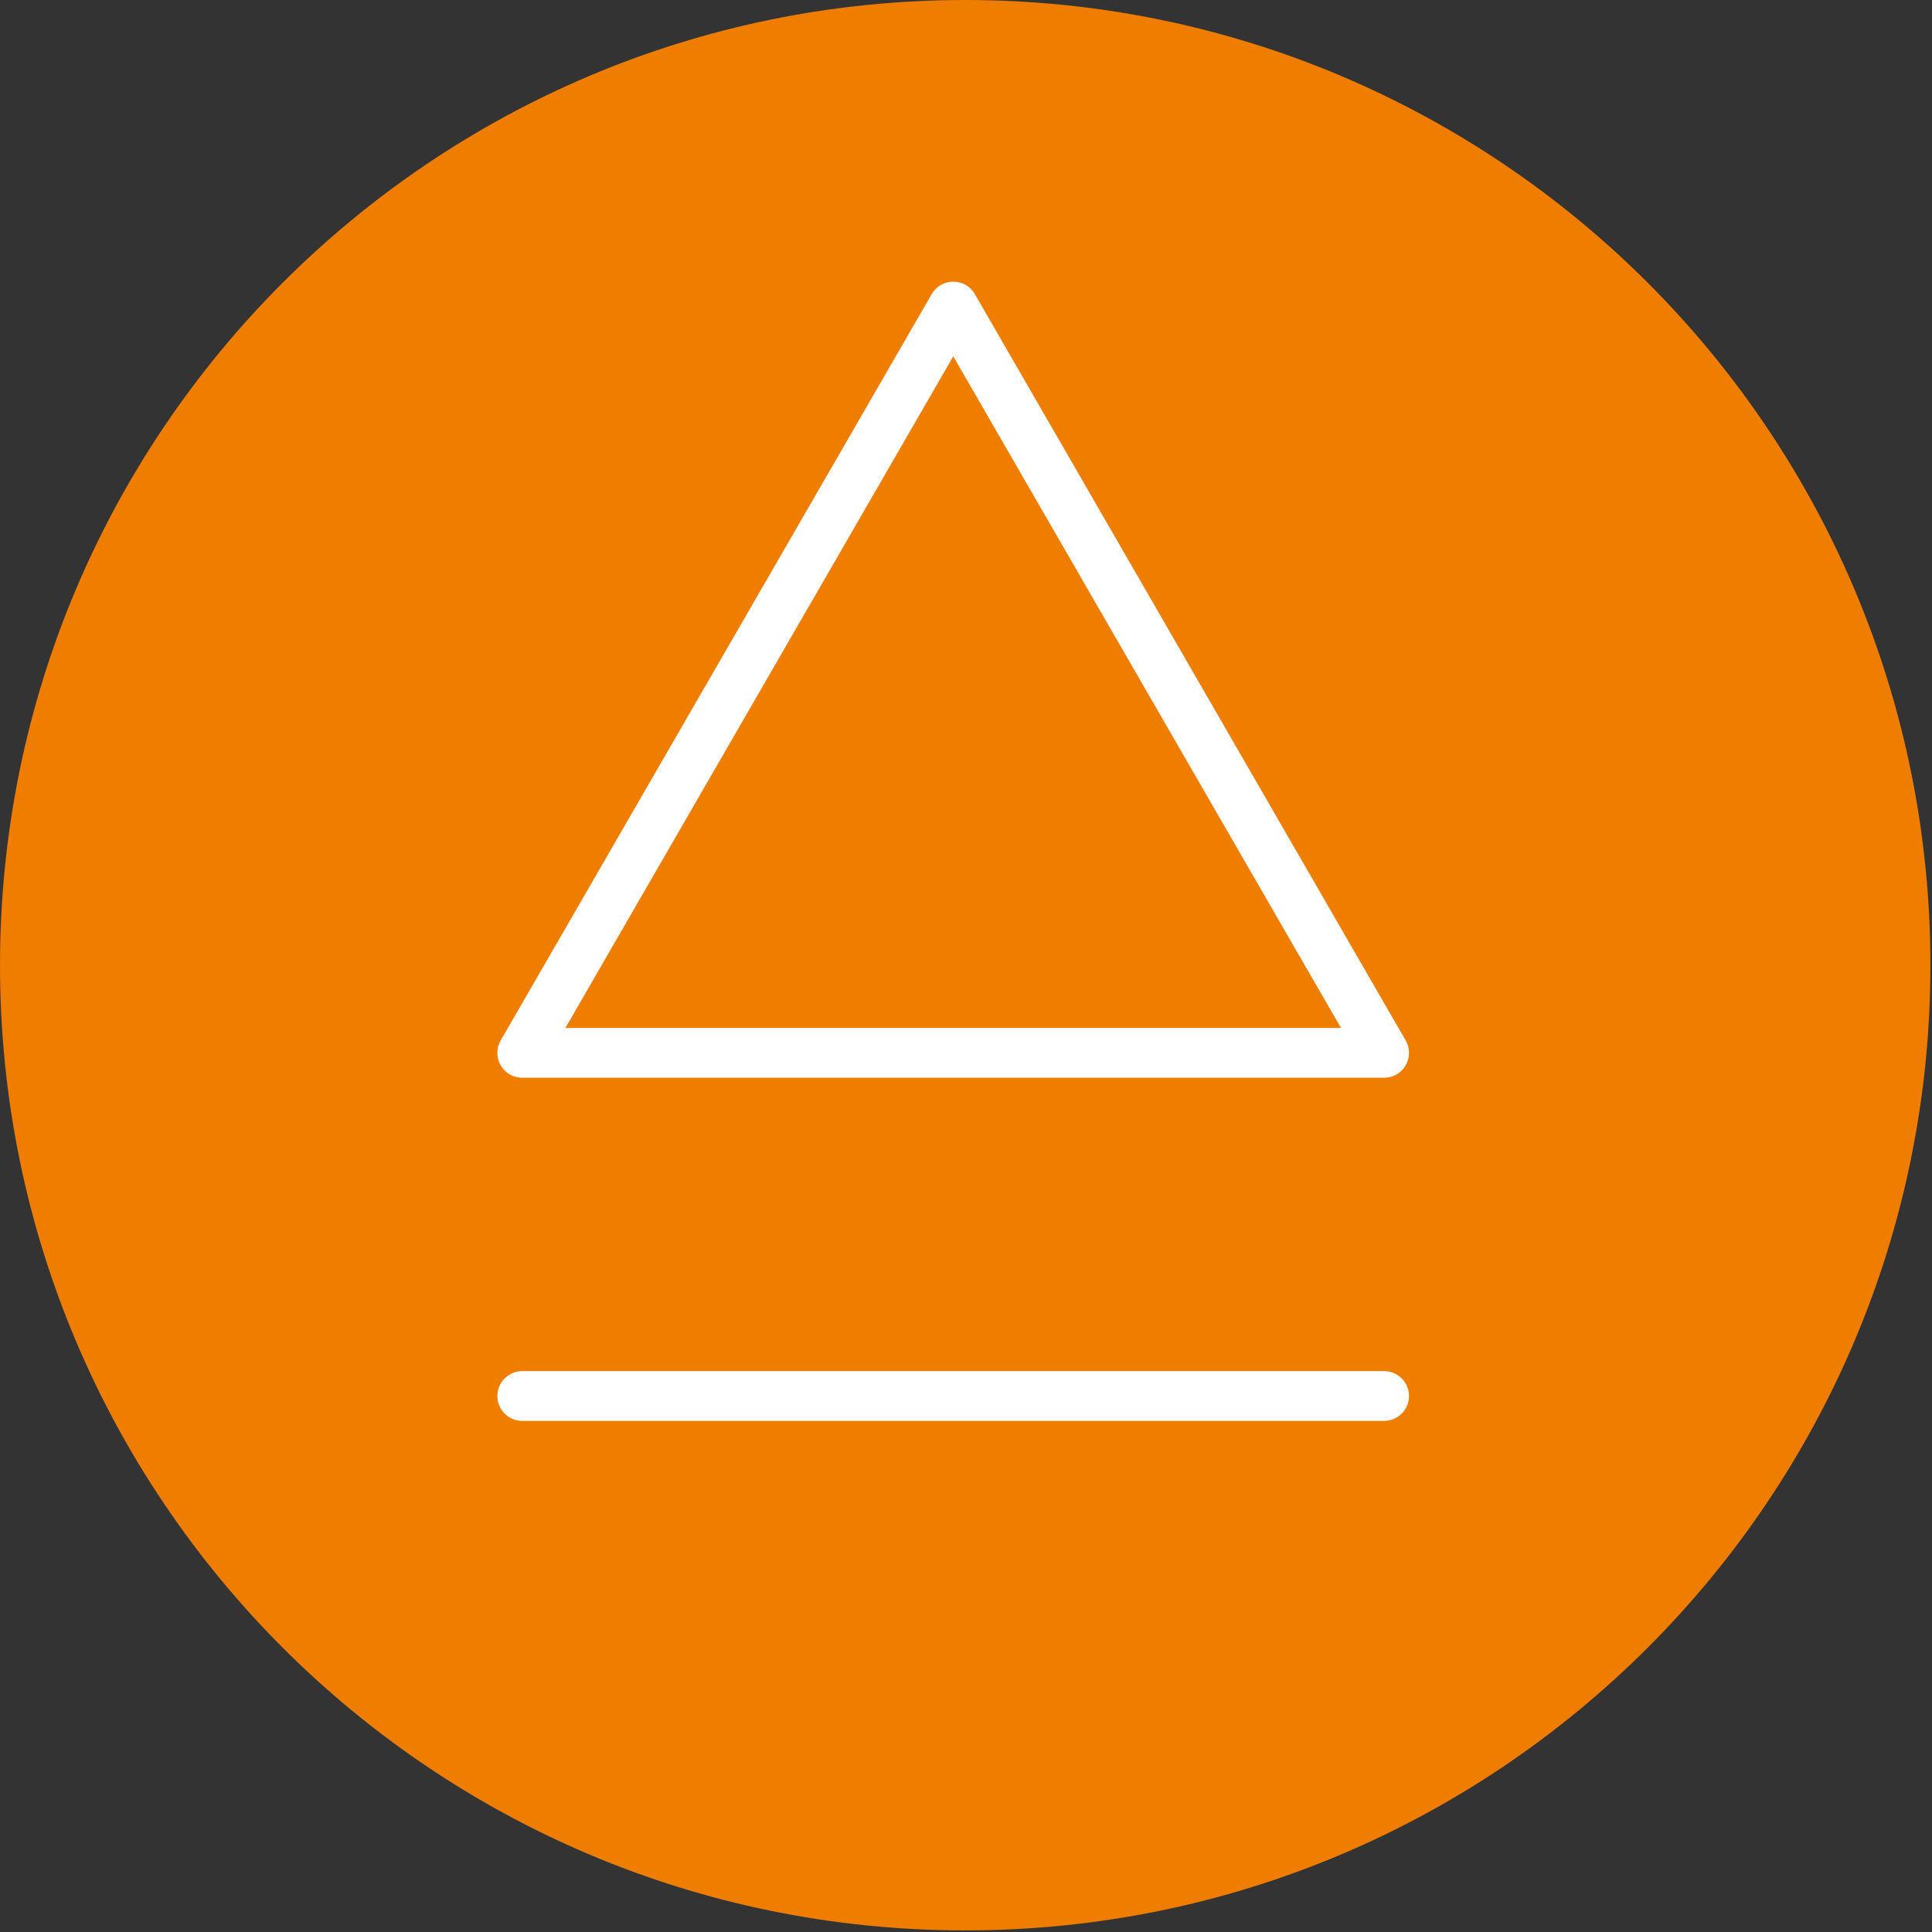
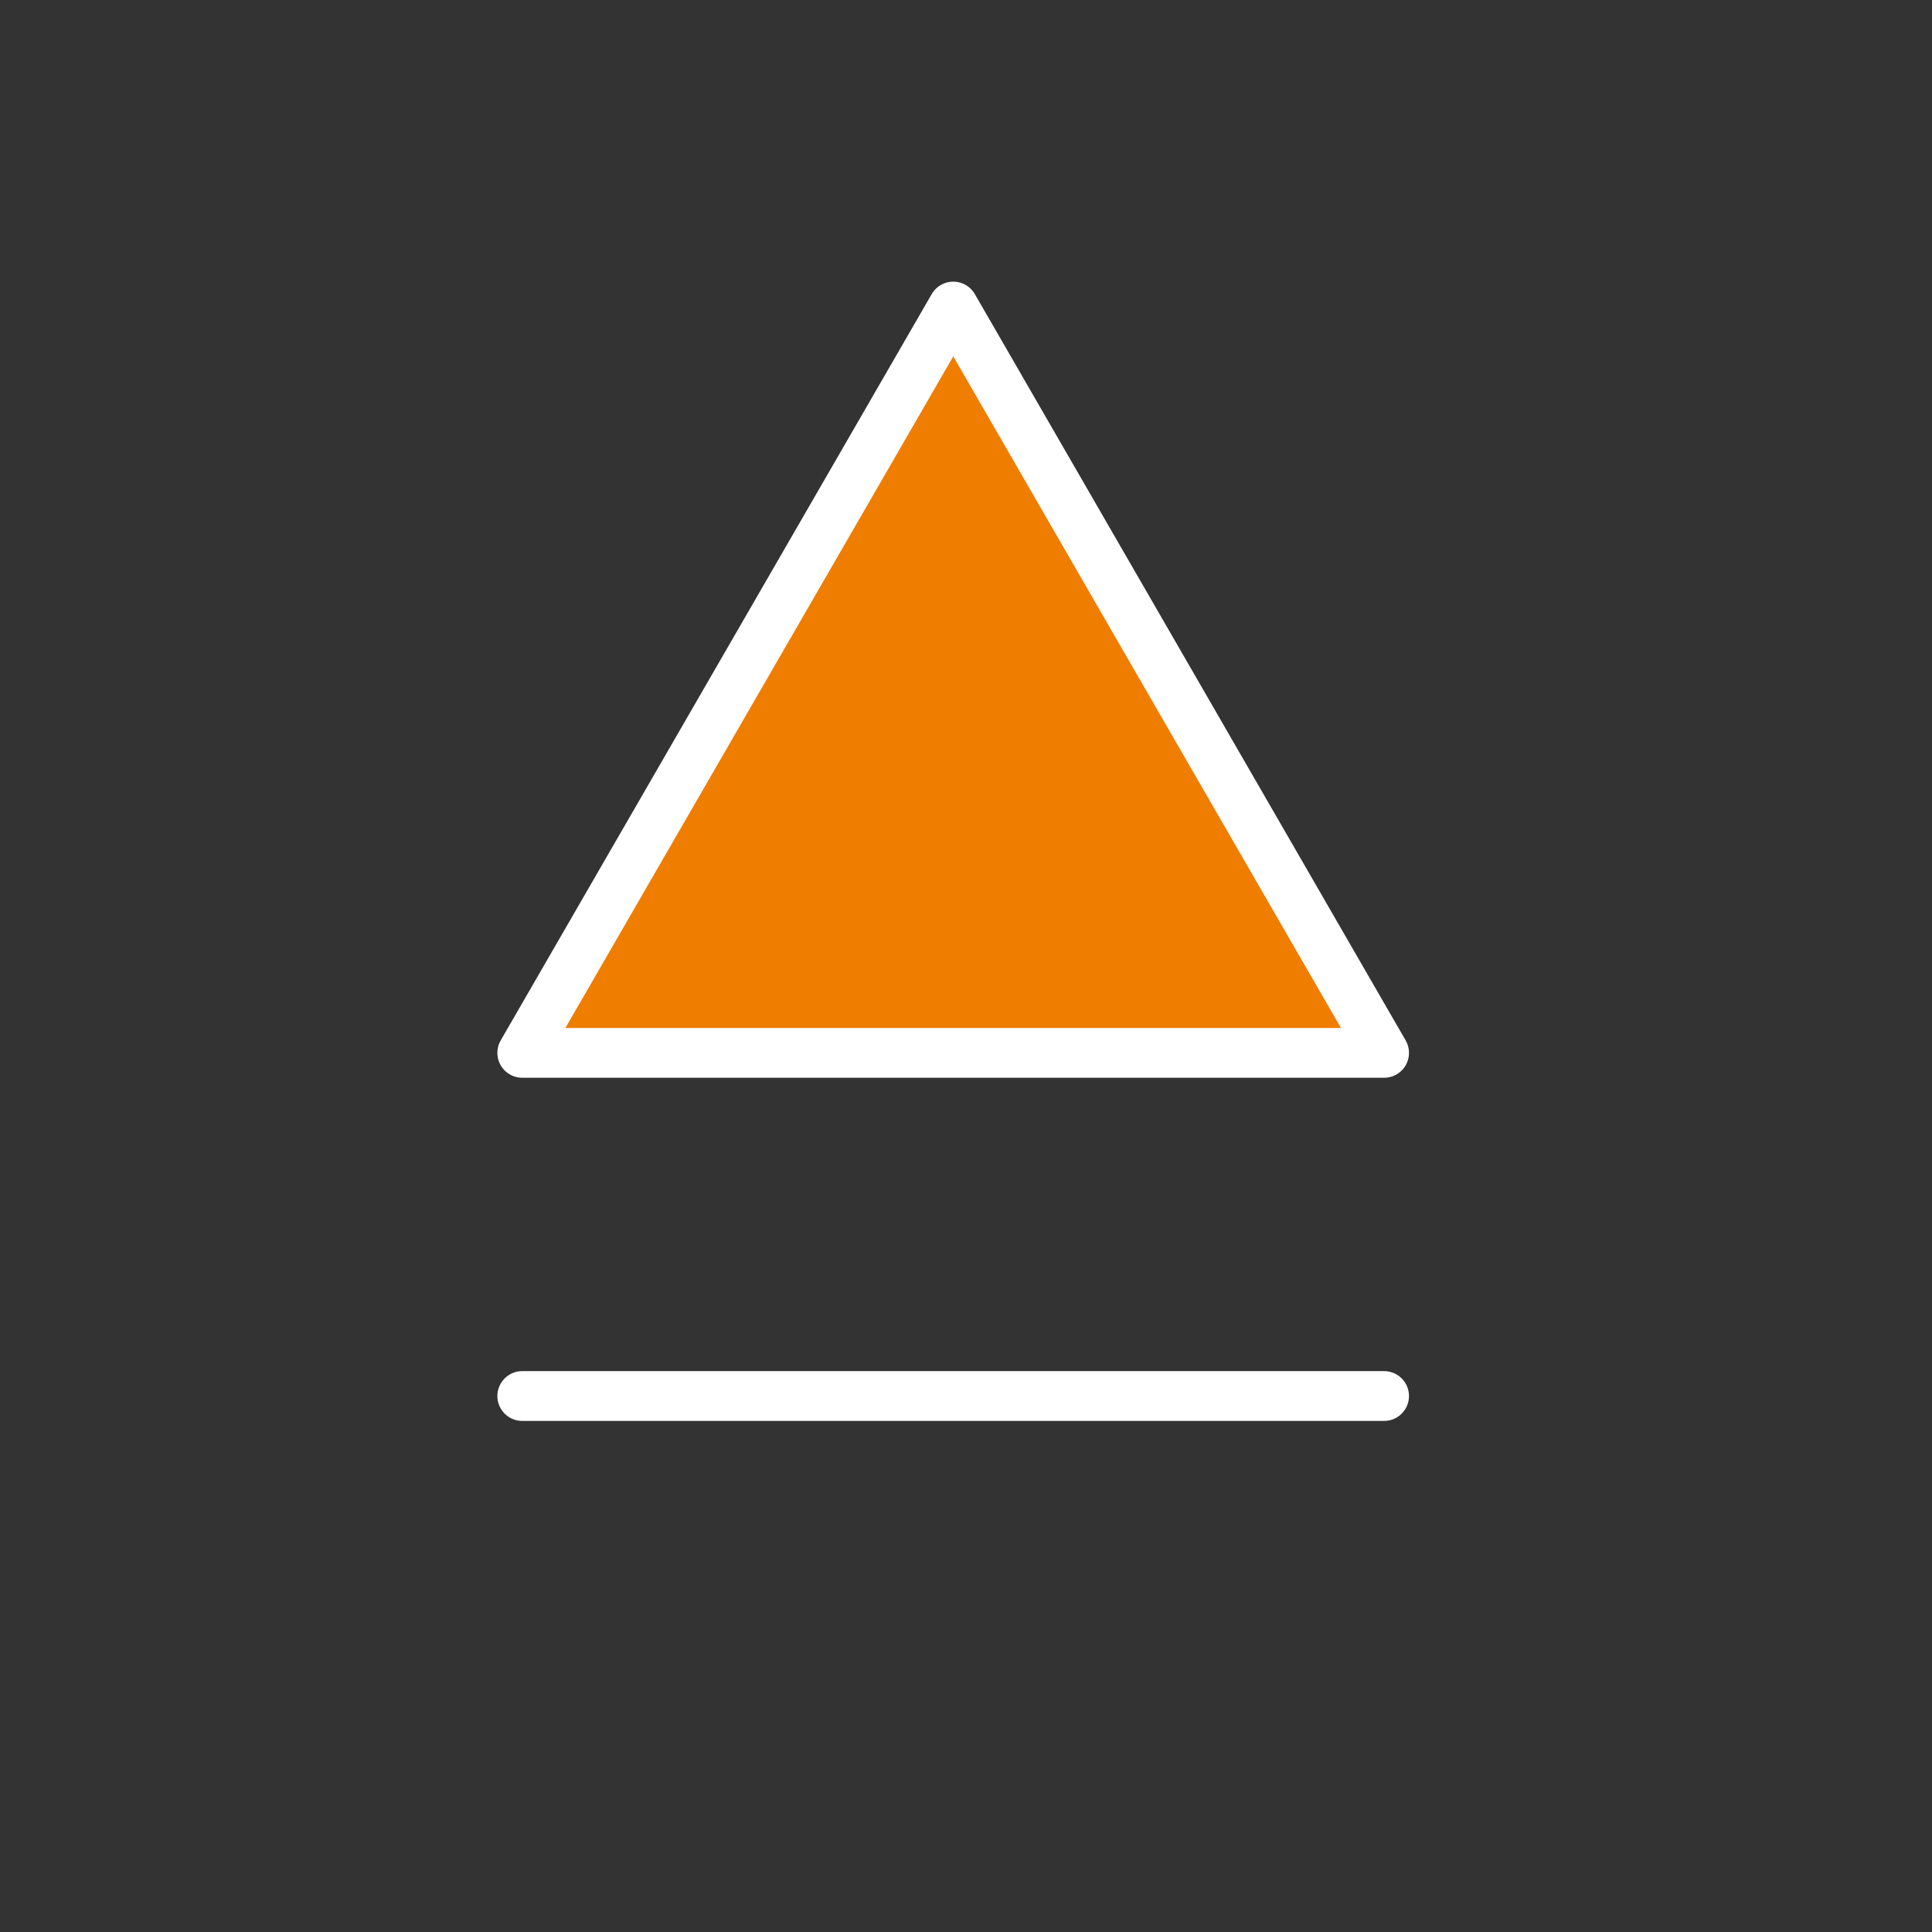
<svg xmlns="http://www.w3.org/2000/svg" width="97" height="97" viewBox="0 0 97 97" fill="none">
  <rect x="0" y="0" width="97" height="97" fill="#333333" stroke="none" />
-   <path d="M48.46 96.92C75.224 96.92 96.92 75.224 96.92 48.46C96.92 21.696 75.224 0 48.46 0C21.696 0 0 21.696 0 48.46C0 75.224 21.696 96.92 48.46 96.92Z" fill="#EF7D00" />
  <path d="M47.861 15.391L26.221 52.861H69.491L47.861 15.391Z" fill="#EF7D00" stroke="white" stroke-width="2.5" stroke-linecap="round" stroke-linejoin="round" />
  <path d="M26.221 70.09H69.491" stroke="white" stroke-width="2.5" stroke-linecap="round" stroke-linejoin="round" />
</svg>